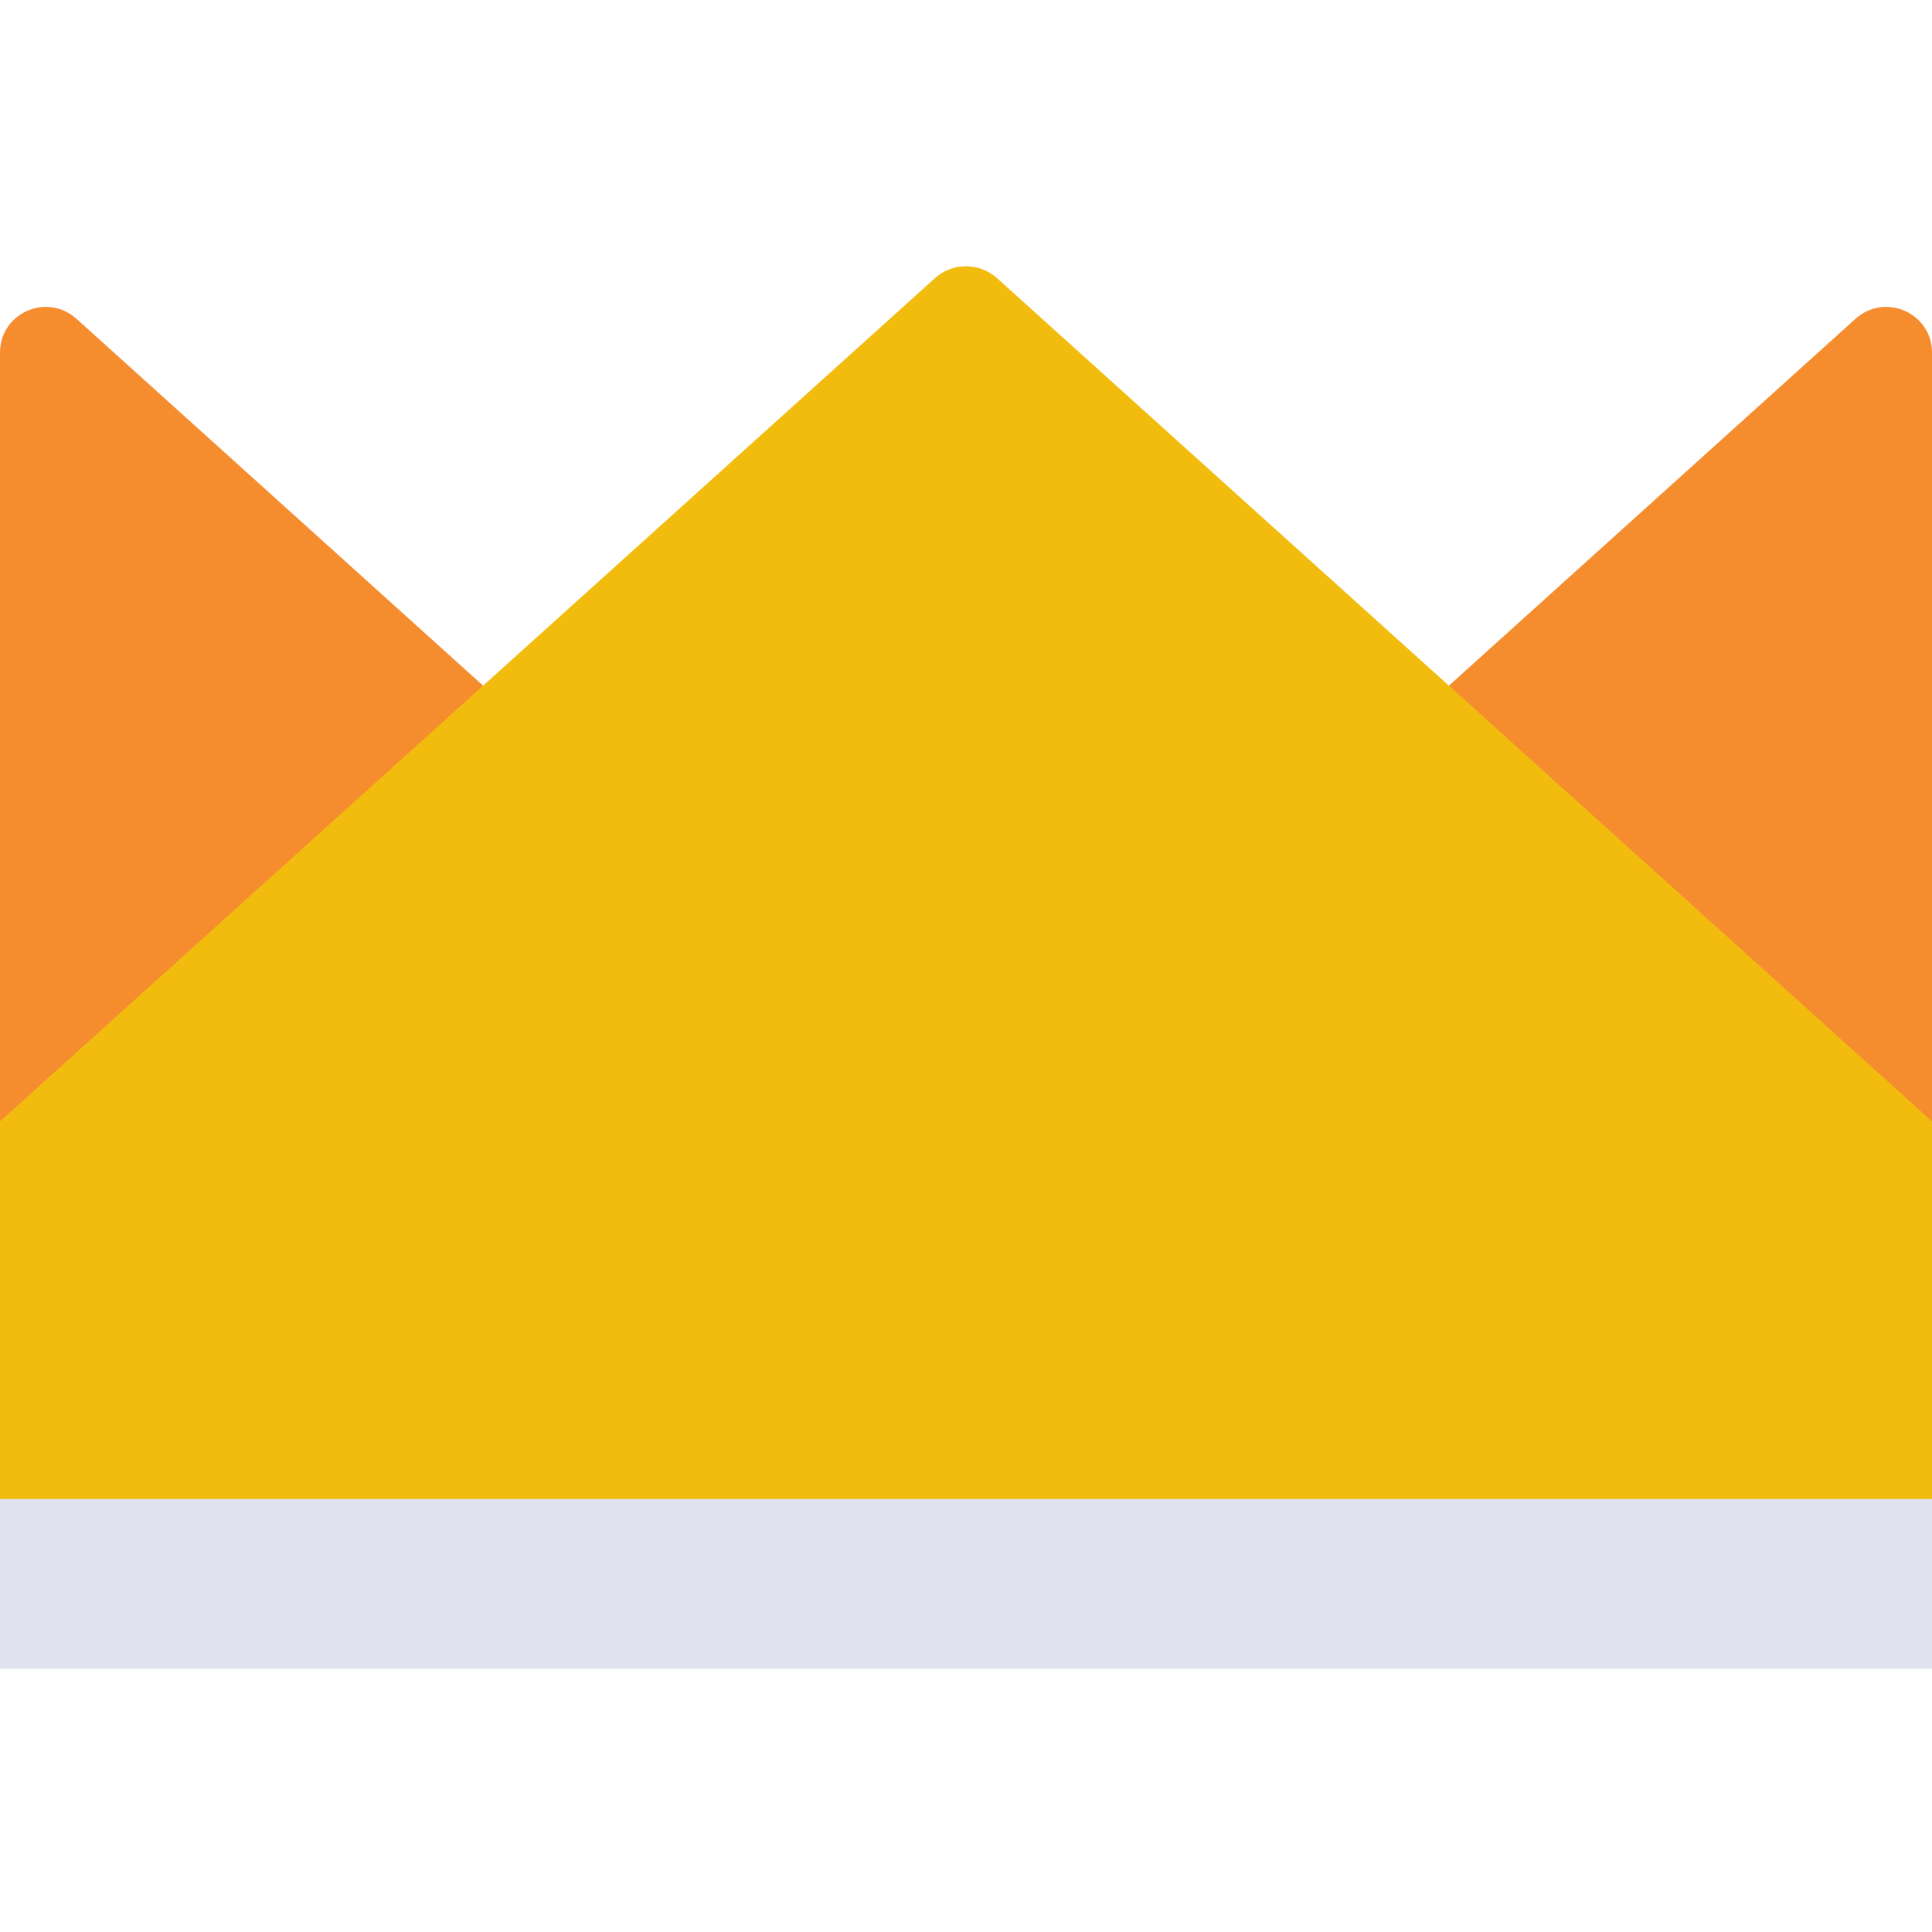
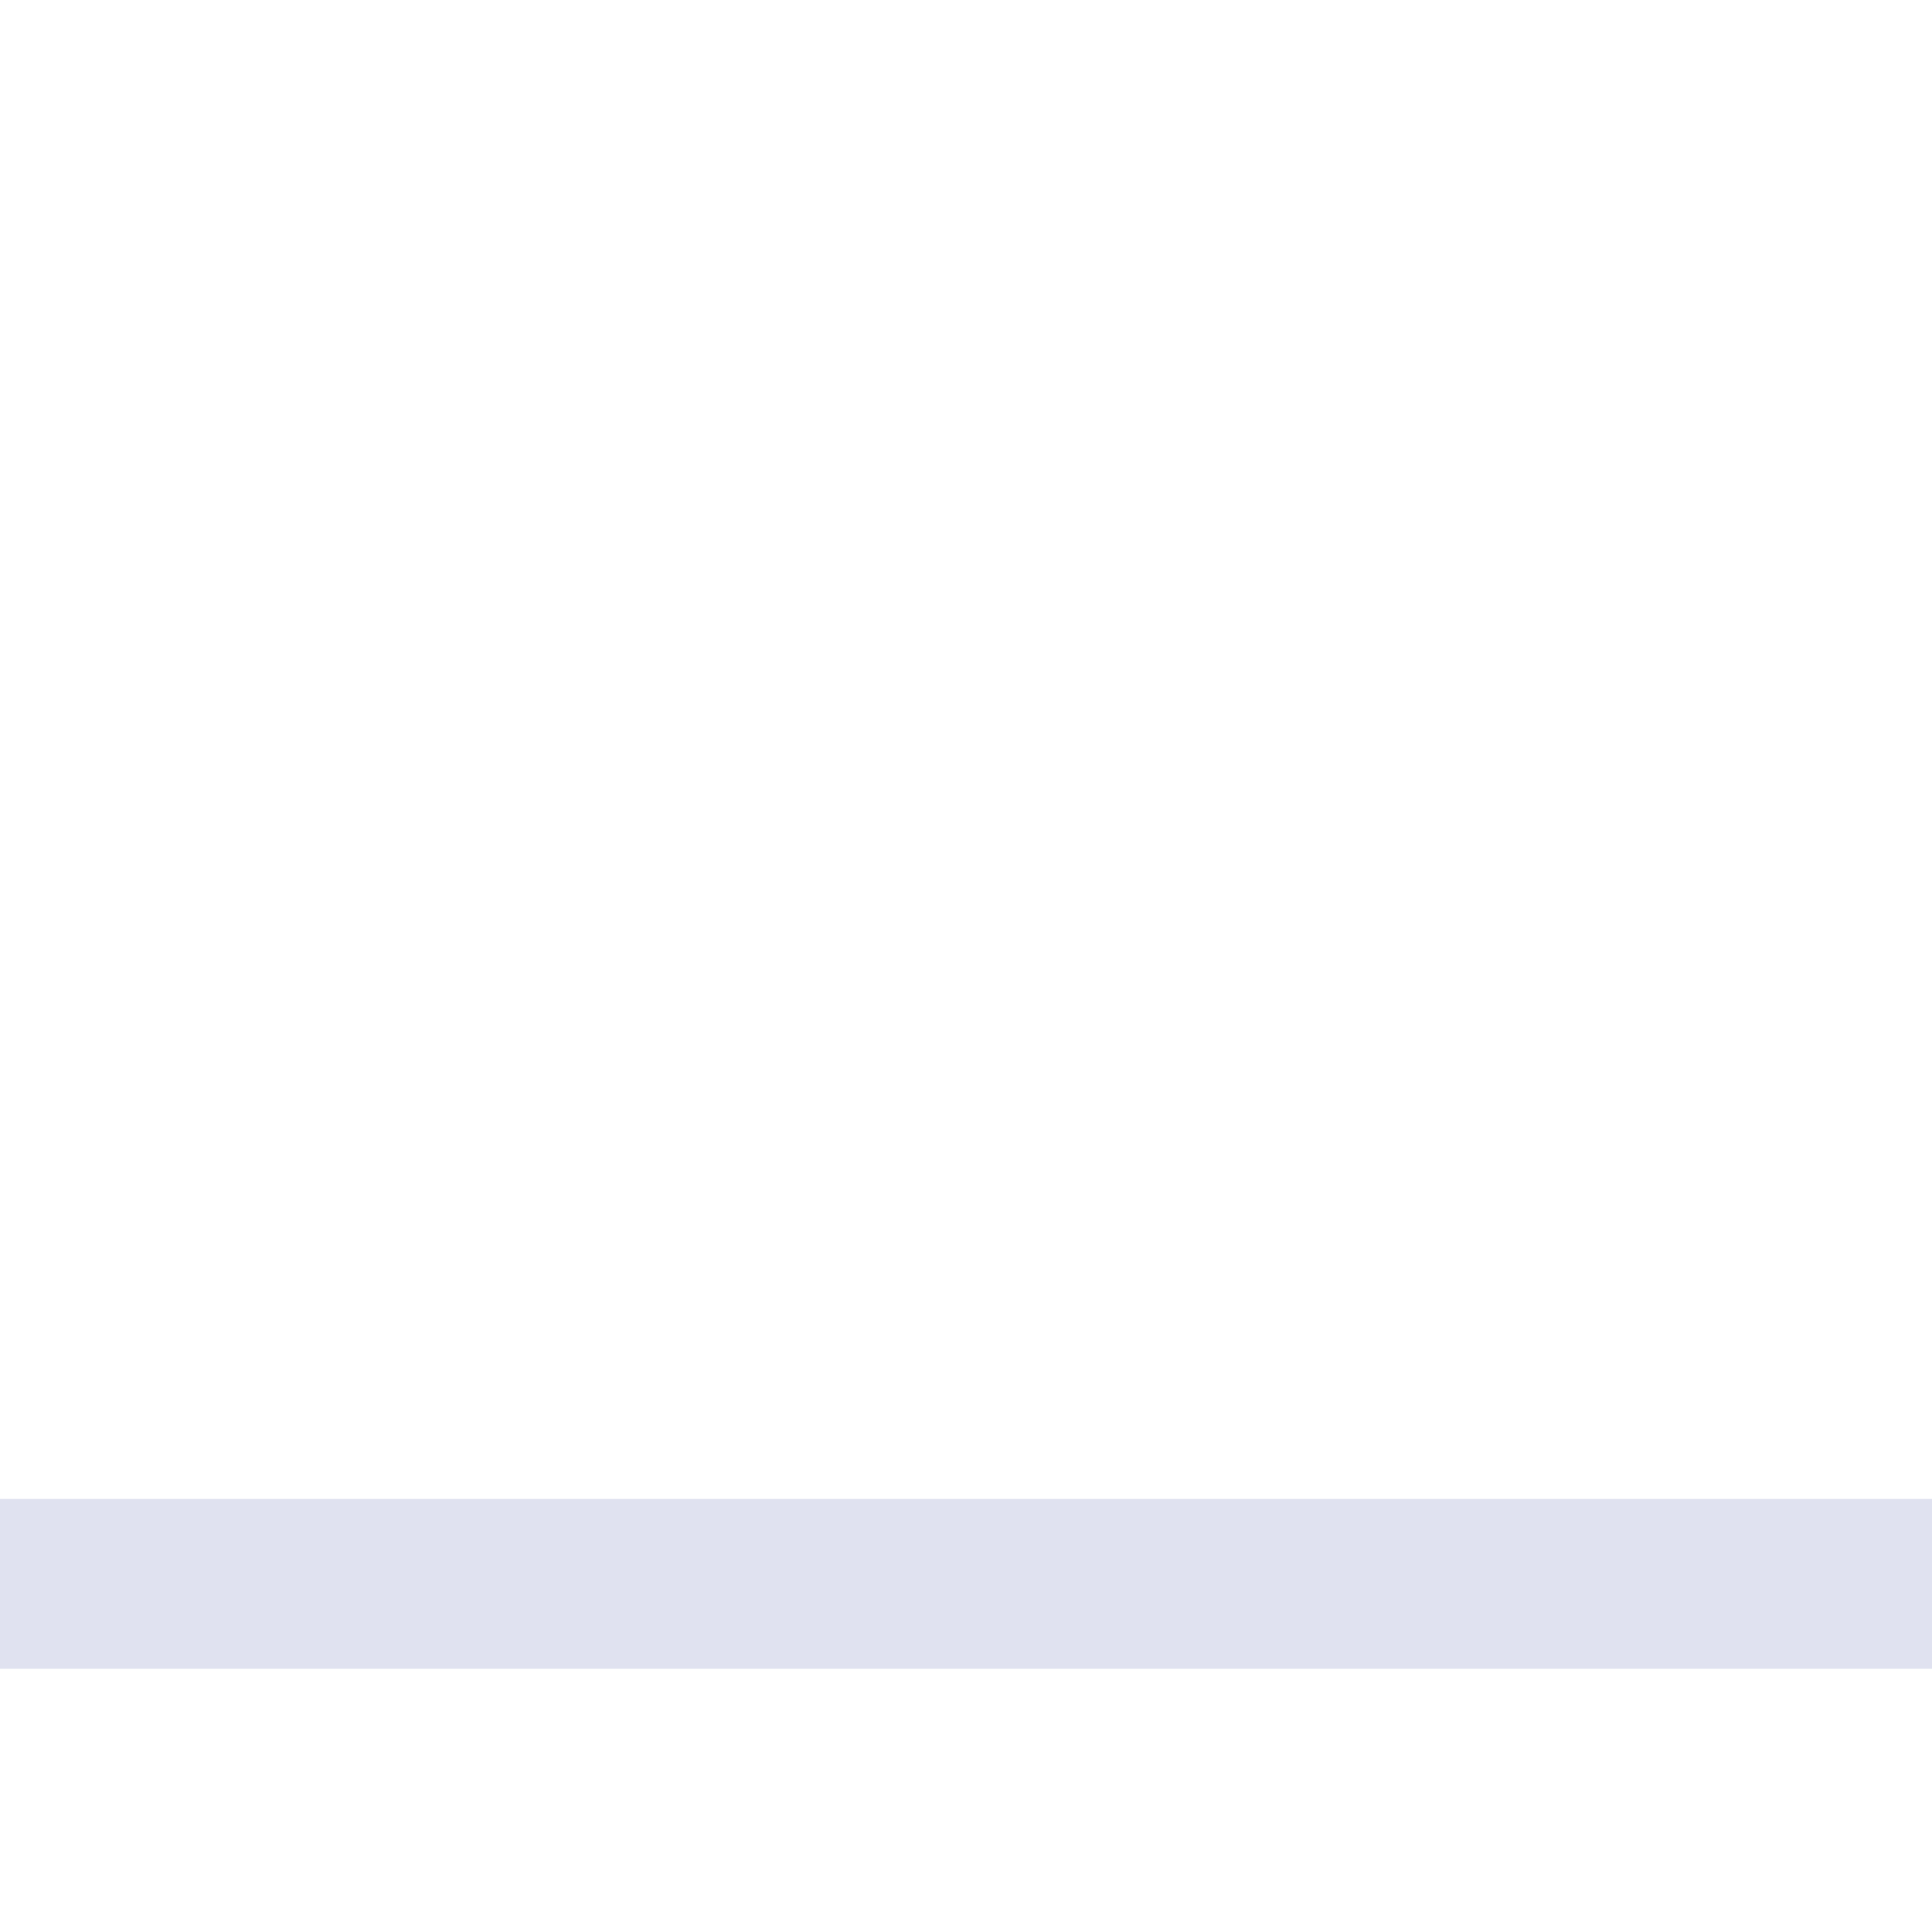
<svg xmlns="http://www.w3.org/2000/svg" id="Laag_1" version="1.1" viewBox="0 0 240 240">
  <defs>
    <style>
      .st0 {
        fill: #f2bc0f;
      }

      .st0, .st1 {
        fill-rule: evenodd;
      }

      .st2 {
        fill: #e0e2f0;
      }

      .st1 {
        fill: #f58c2e;
      }
    </style>
  </defs>
-   <path class="st1" d="M230.5,39.6l-110.5,99.7L9.5,39.6C5.8,36.3,0,38.9,0,43.8v154.5s0,0,0,0v-12.1h240v12.1s0,0,0,0V43.8c0-4.9-5.8-7.5-9.5-4.2Z" />
  <polygon id="Path-9" class="st2" points="0 207.3 240 207.3 240 186.2 0 186.2 0 207.3" />
-   <path class="st0" d="M123.8,34.5c-2.2-1.9-5.4-1.9-7.6,0L0,139.3v59s0,0,0,0v-12.1h240v-46.9L123.8,34.5Z" />
</svg>